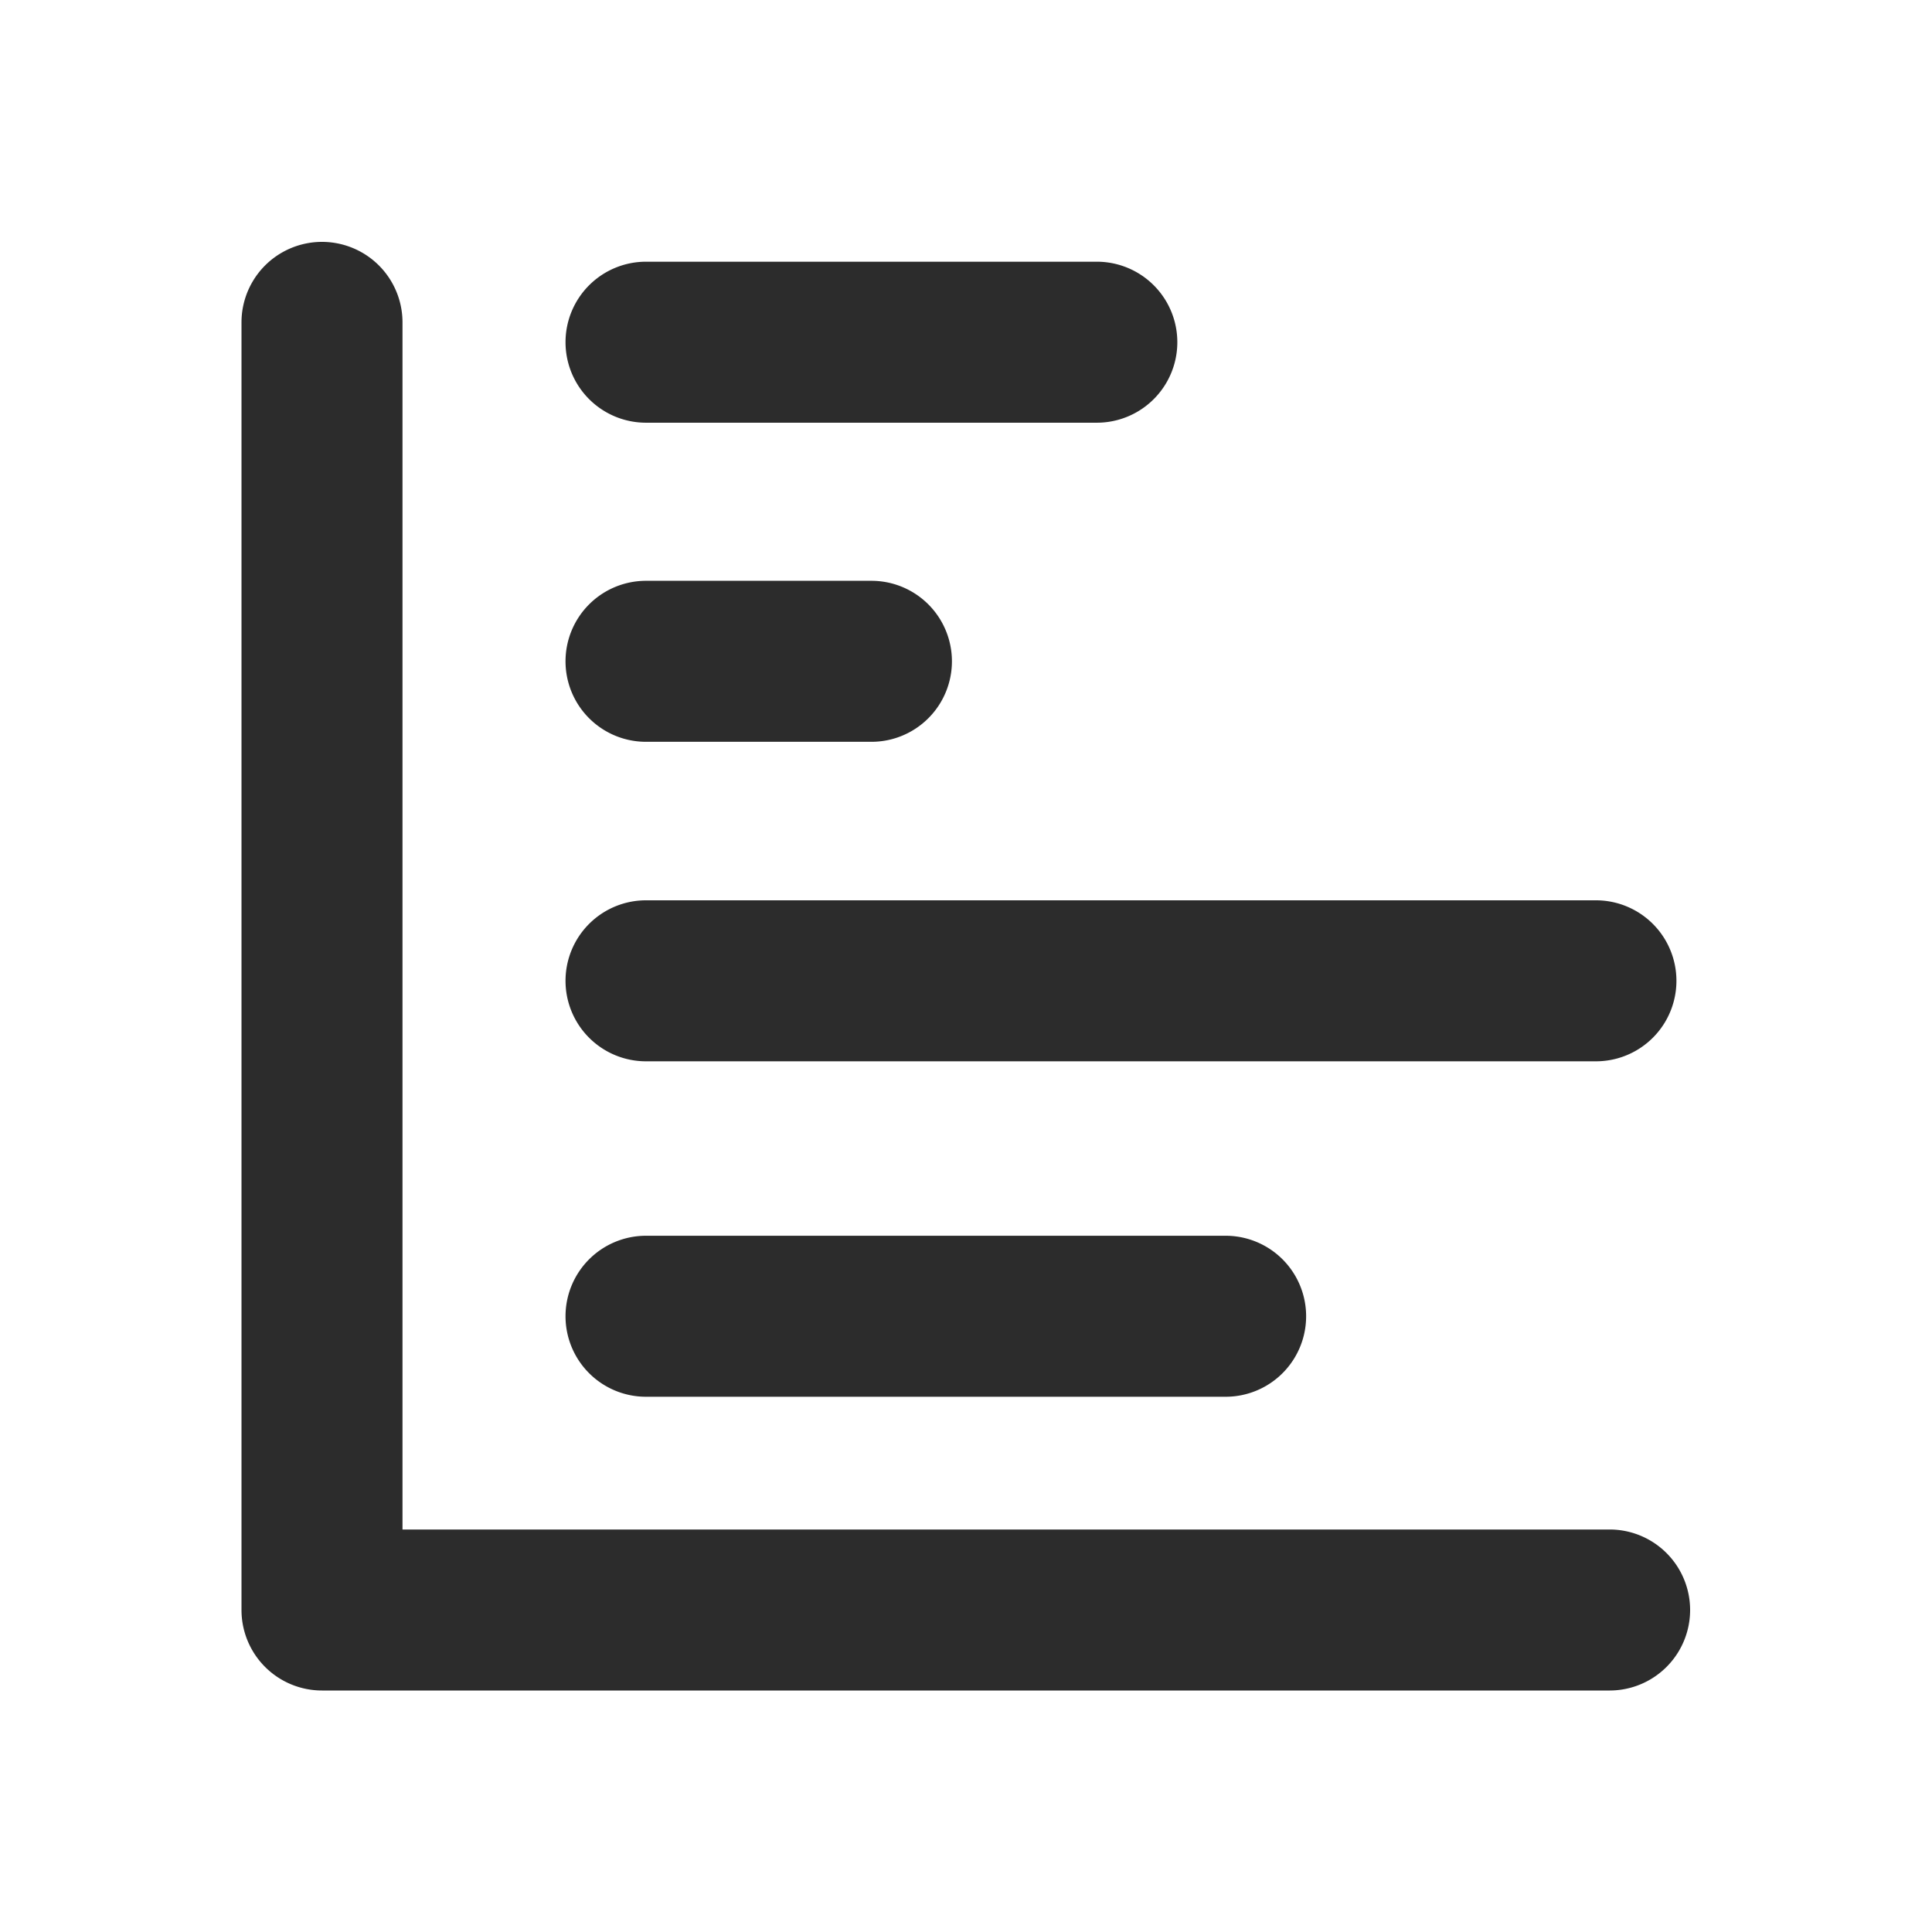
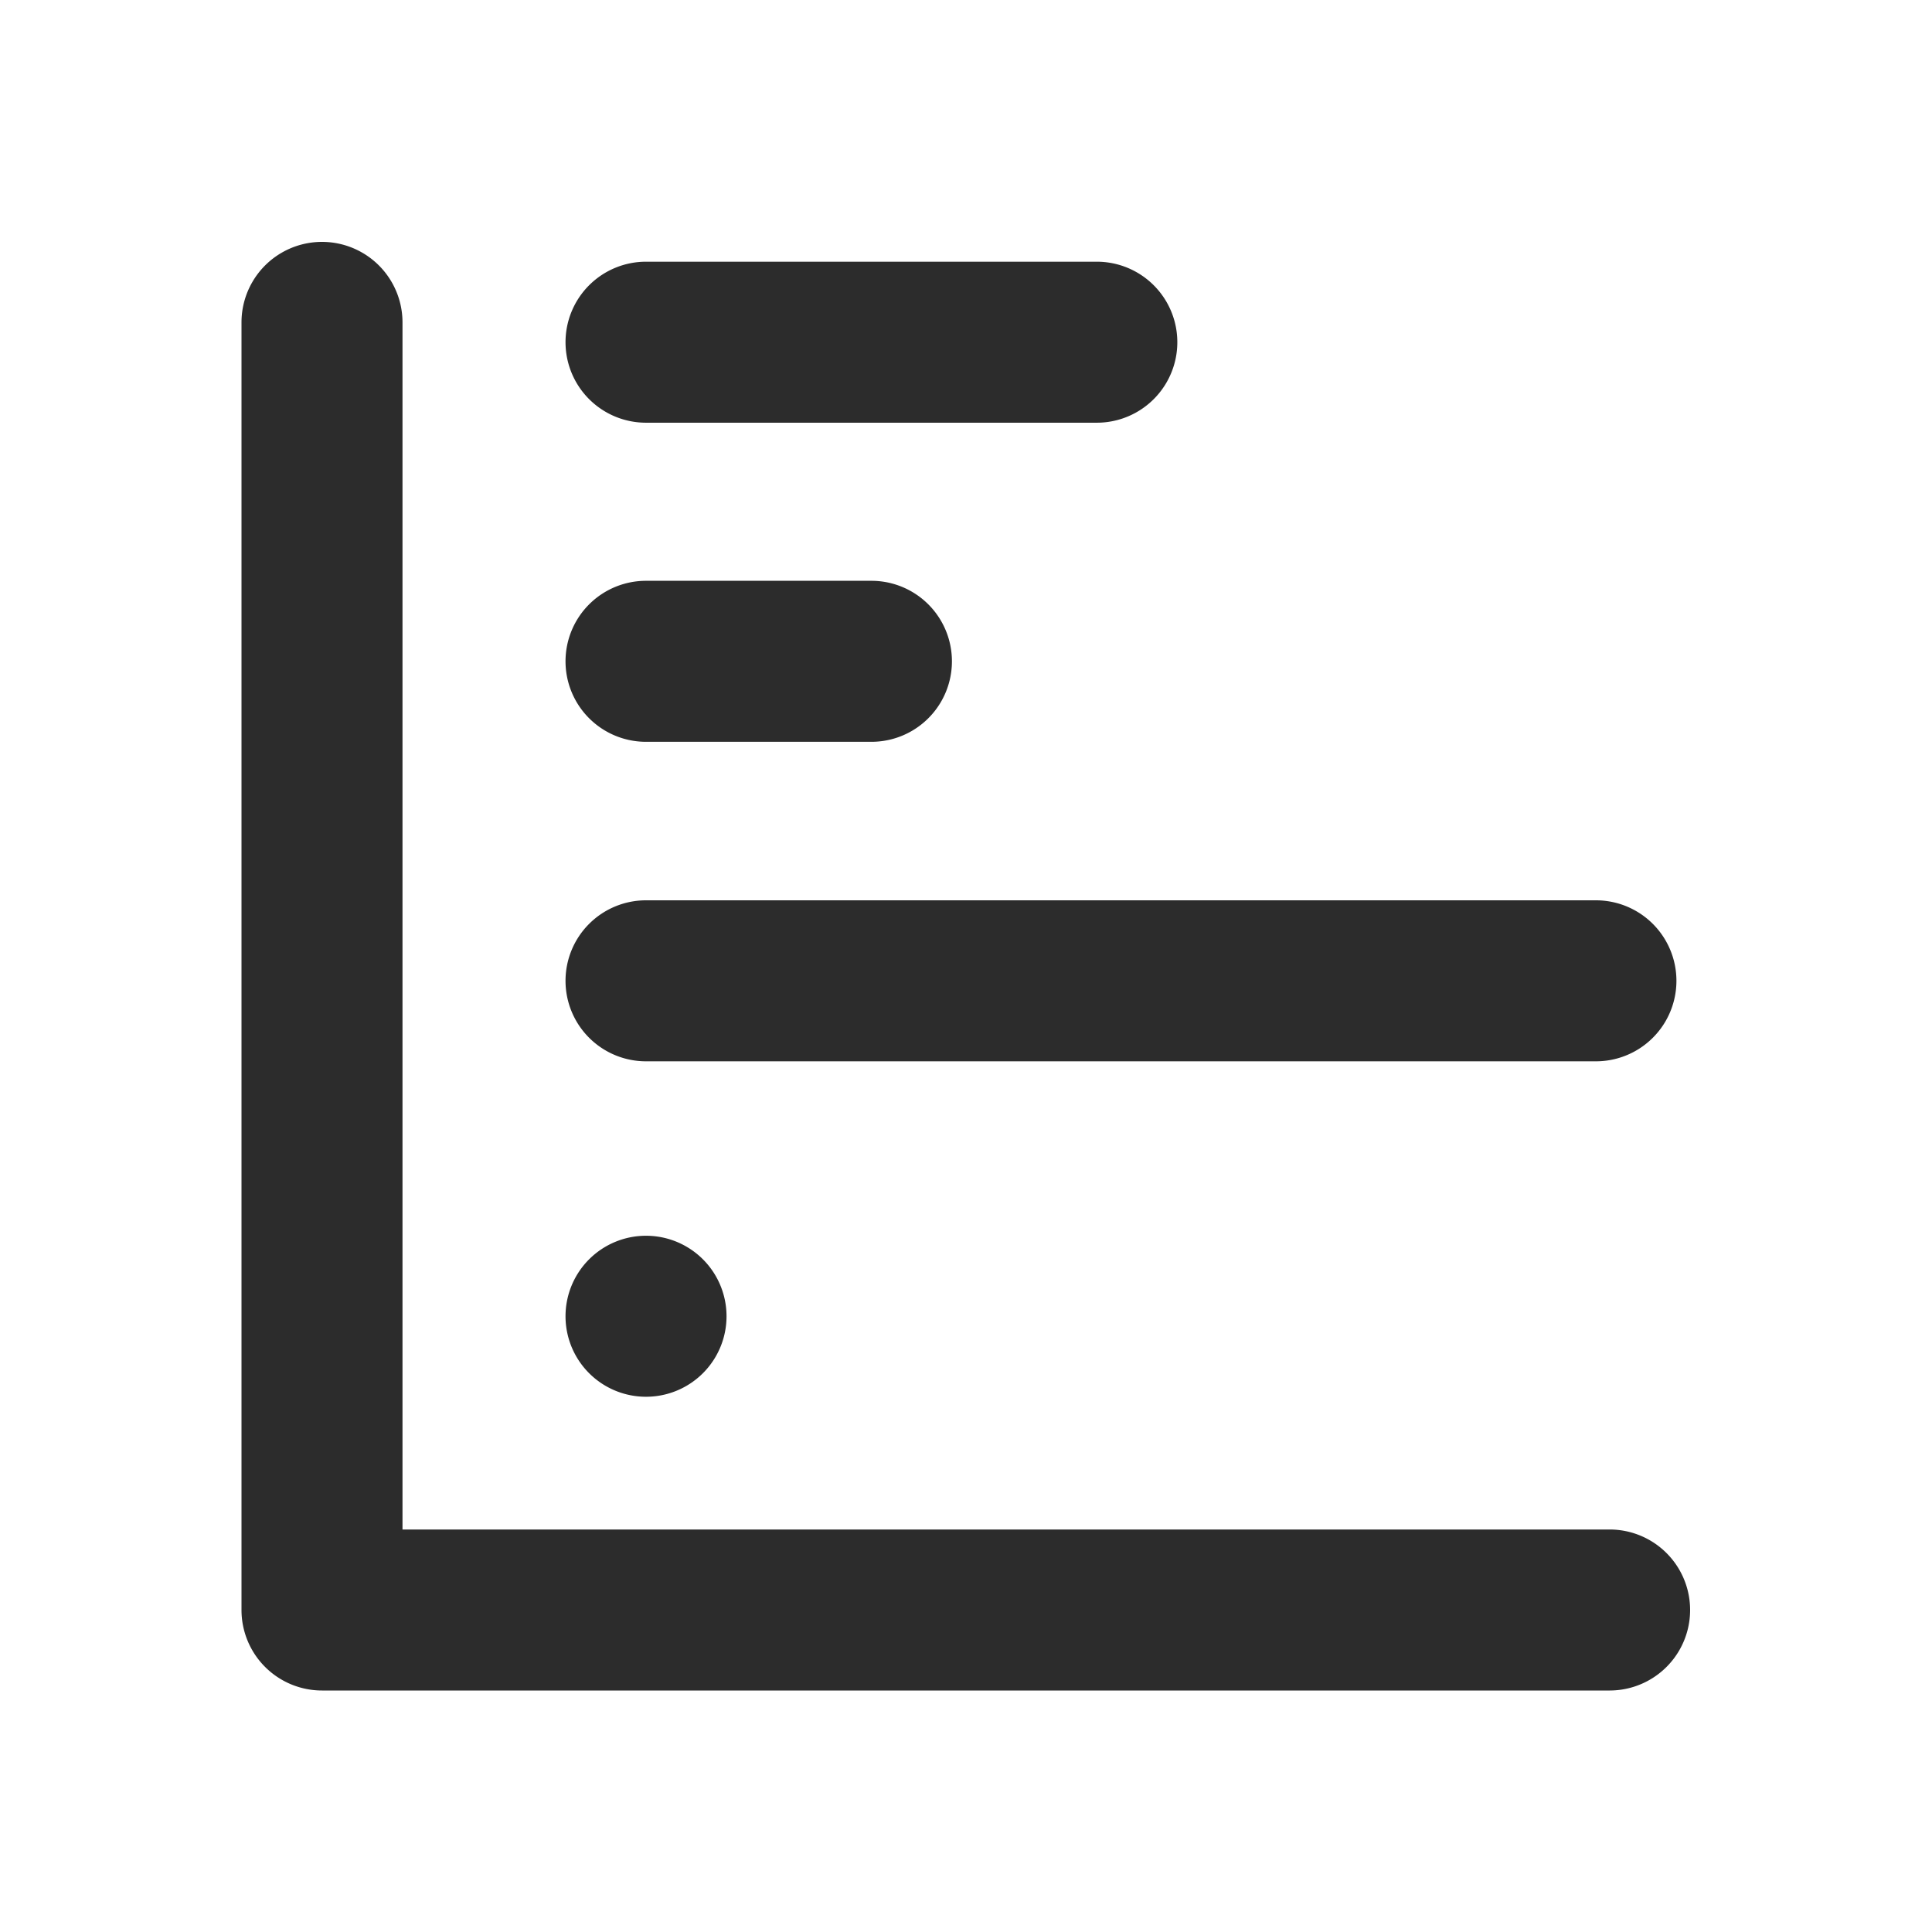
<svg xmlns="http://www.w3.org/2000/svg" class="icon" width="200px" height="200.00px" viewBox="0 0 1024 1024" version="1.1">
-   <path fill="#2c2c2c" d="M853.333 896H170.667a42.667 42.667 0 0 1-42.667-42.667V170.667a42.667 42.667 0 0 1 85.333 0v640h640a42.667 42.667 0 0 1 0 85.333zM649.813 740.309h-307.2a42.667 42.667 0 1 1 0-85.333h307.2a42.667 42.667 0 0 1 0 85.333zM846.08 562.517H342.613a42.667 42.667 0 1 1 0-85.333h503.467a42.667 42.667 0 0 1 0 85.333zM462.08 393.173h-119.467a42.667 42.667 0 1 1 0-85.333h119.467a42.667 42.667 0 0 1 0 85.333zM581.547 224.043h-238.933a42.667 42.667 0 1 1 0-85.333h238.933a42.667 42.667 0 0 1 0 85.333z" />
+   <path fill="#2c2c2c" d="M853.333 896H170.667a42.667 42.667 0 0 1-42.667-42.667V170.667a42.667 42.667 0 0 1 85.333 0v640h640a42.667 42.667 0 0 1 0 85.333zM649.813 740.309h-307.2a42.667 42.667 0 1 1 0-85.333a42.667 42.667 0 0 1 0 85.333zM846.08 562.517H342.613a42.667 42.667 0 1 1 0-85.333h503.467a42.667 42.667 0 0 1 0 85.333zM462.08 393.173h-119.467a42.667 42.667 0 1 1 0-85.333h119.467a42.667 42.667 0 0 1 0 85.333zM581.547 224.043h-238.933a42.667 42.667 0 1 1 0-85.333h238.933a42.667 42.667 0 0 1 0 85.333z" />
</svg>